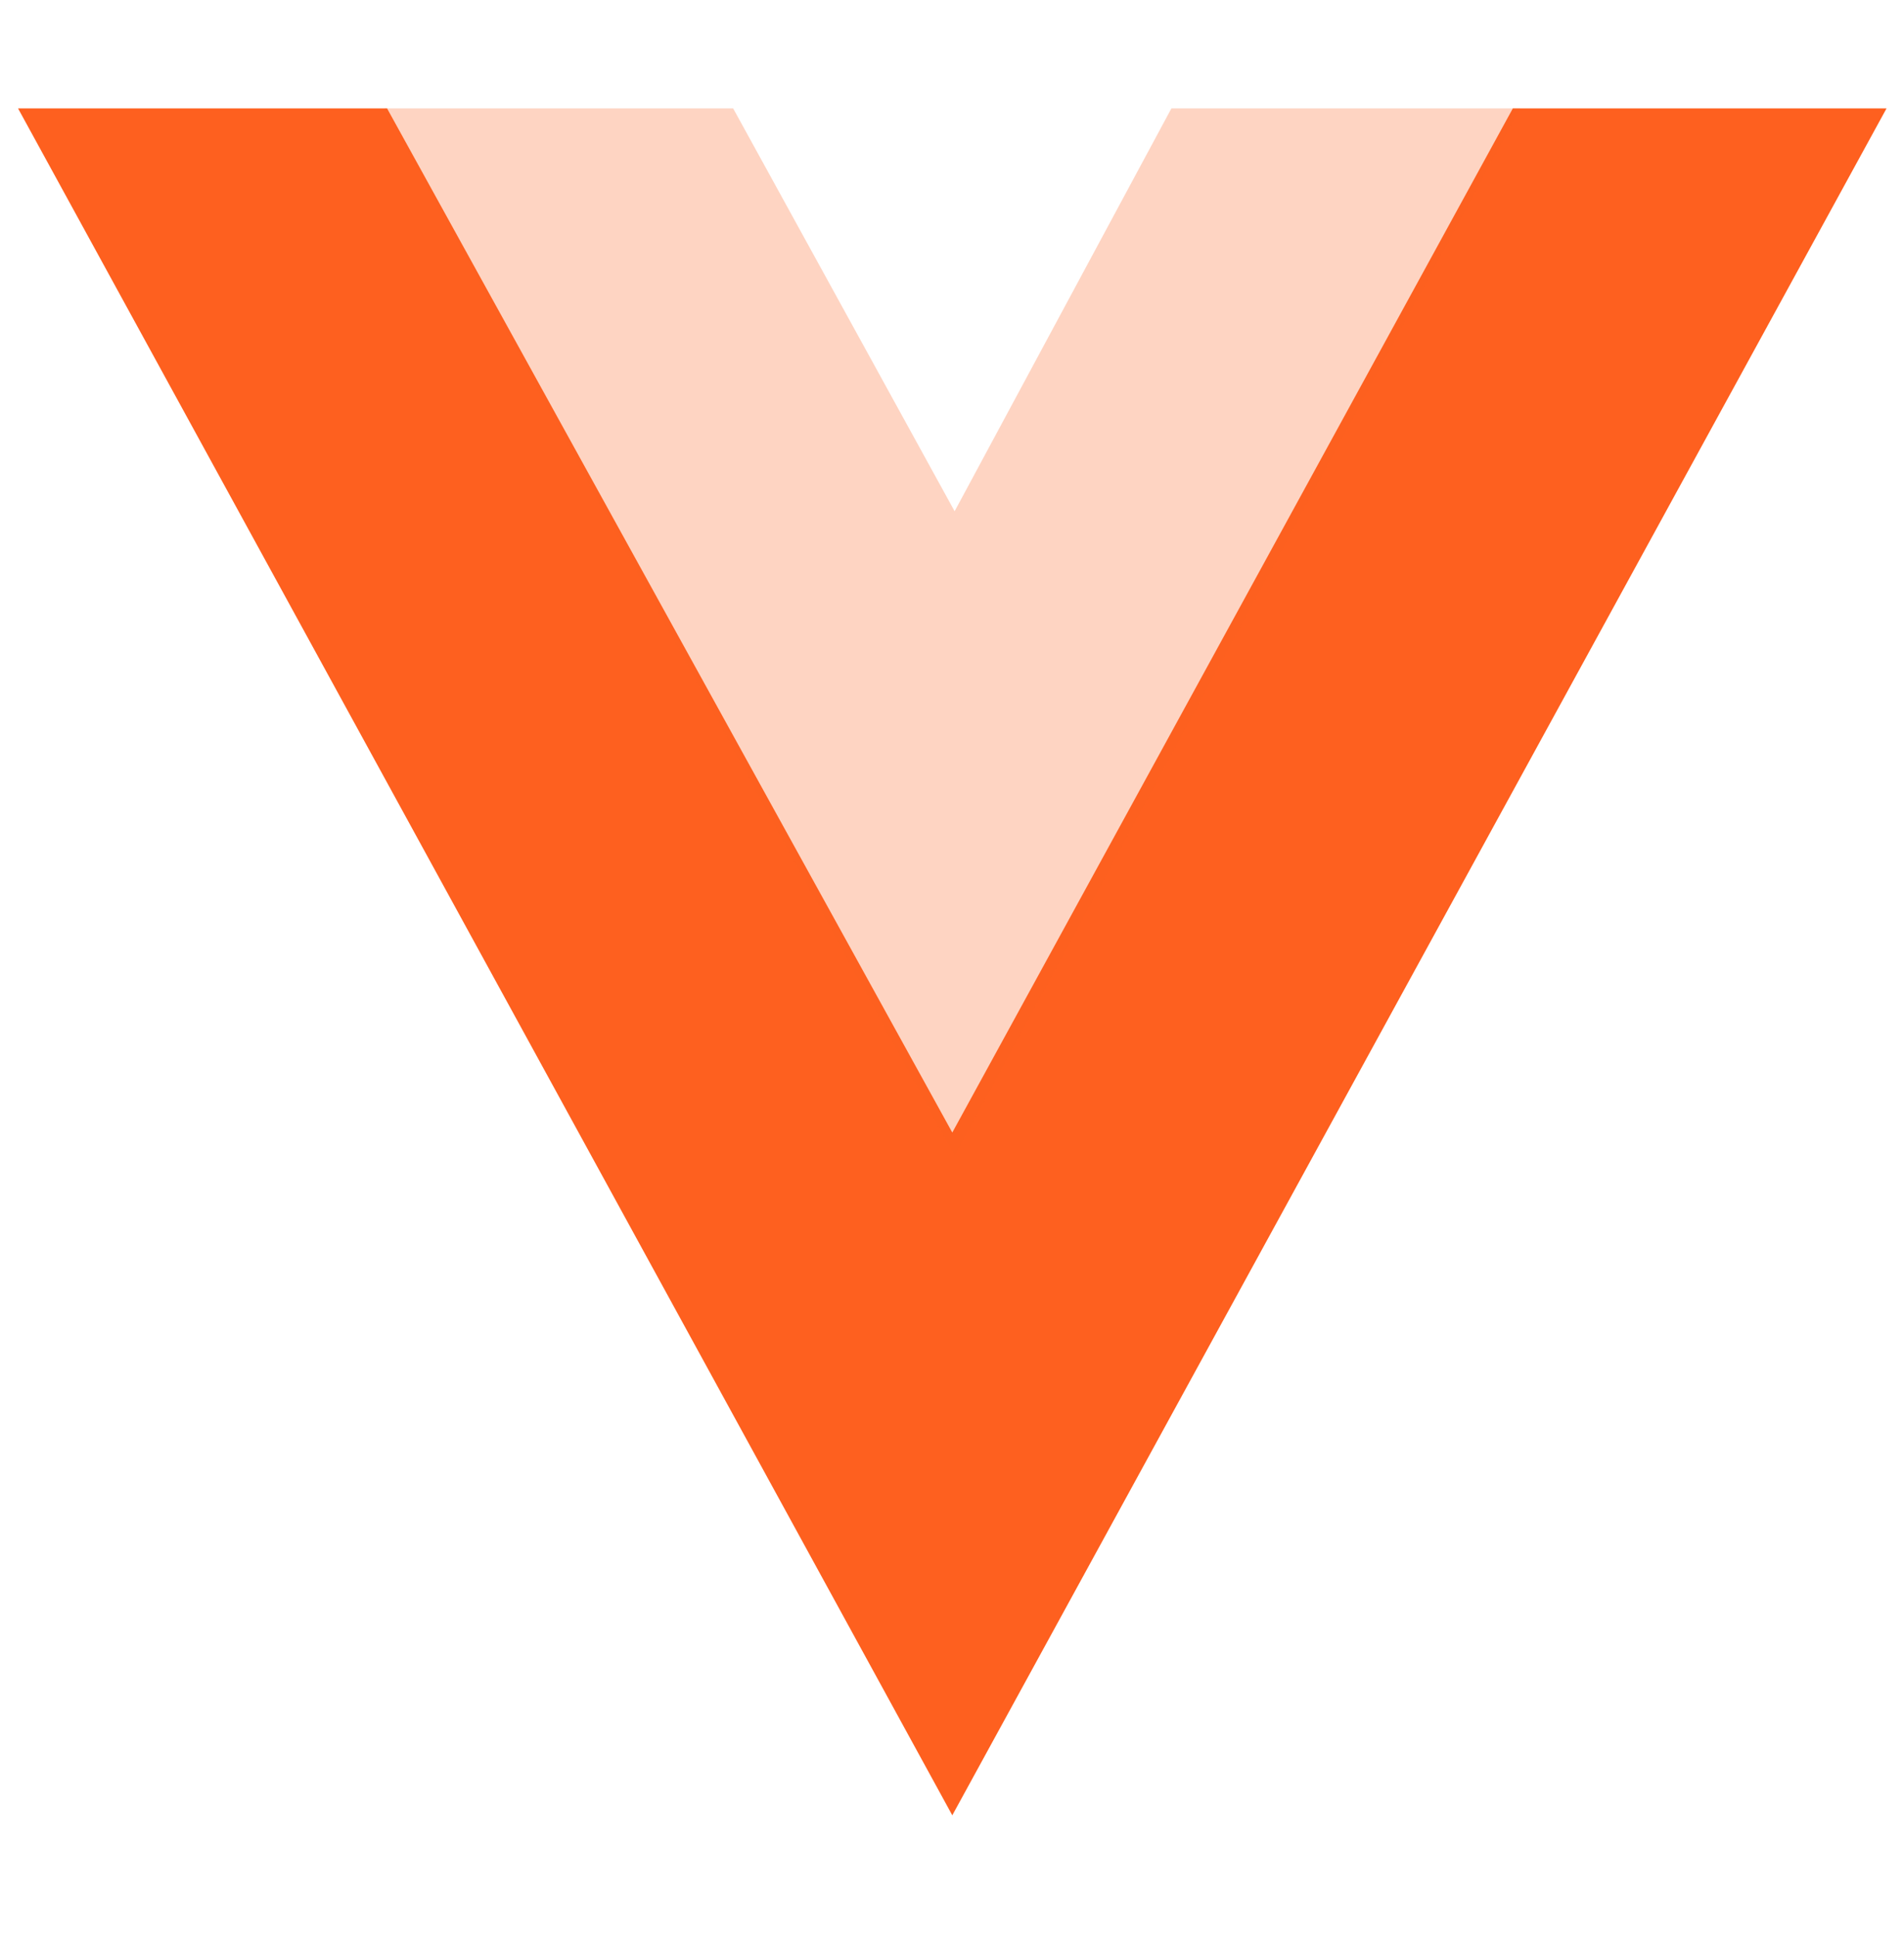
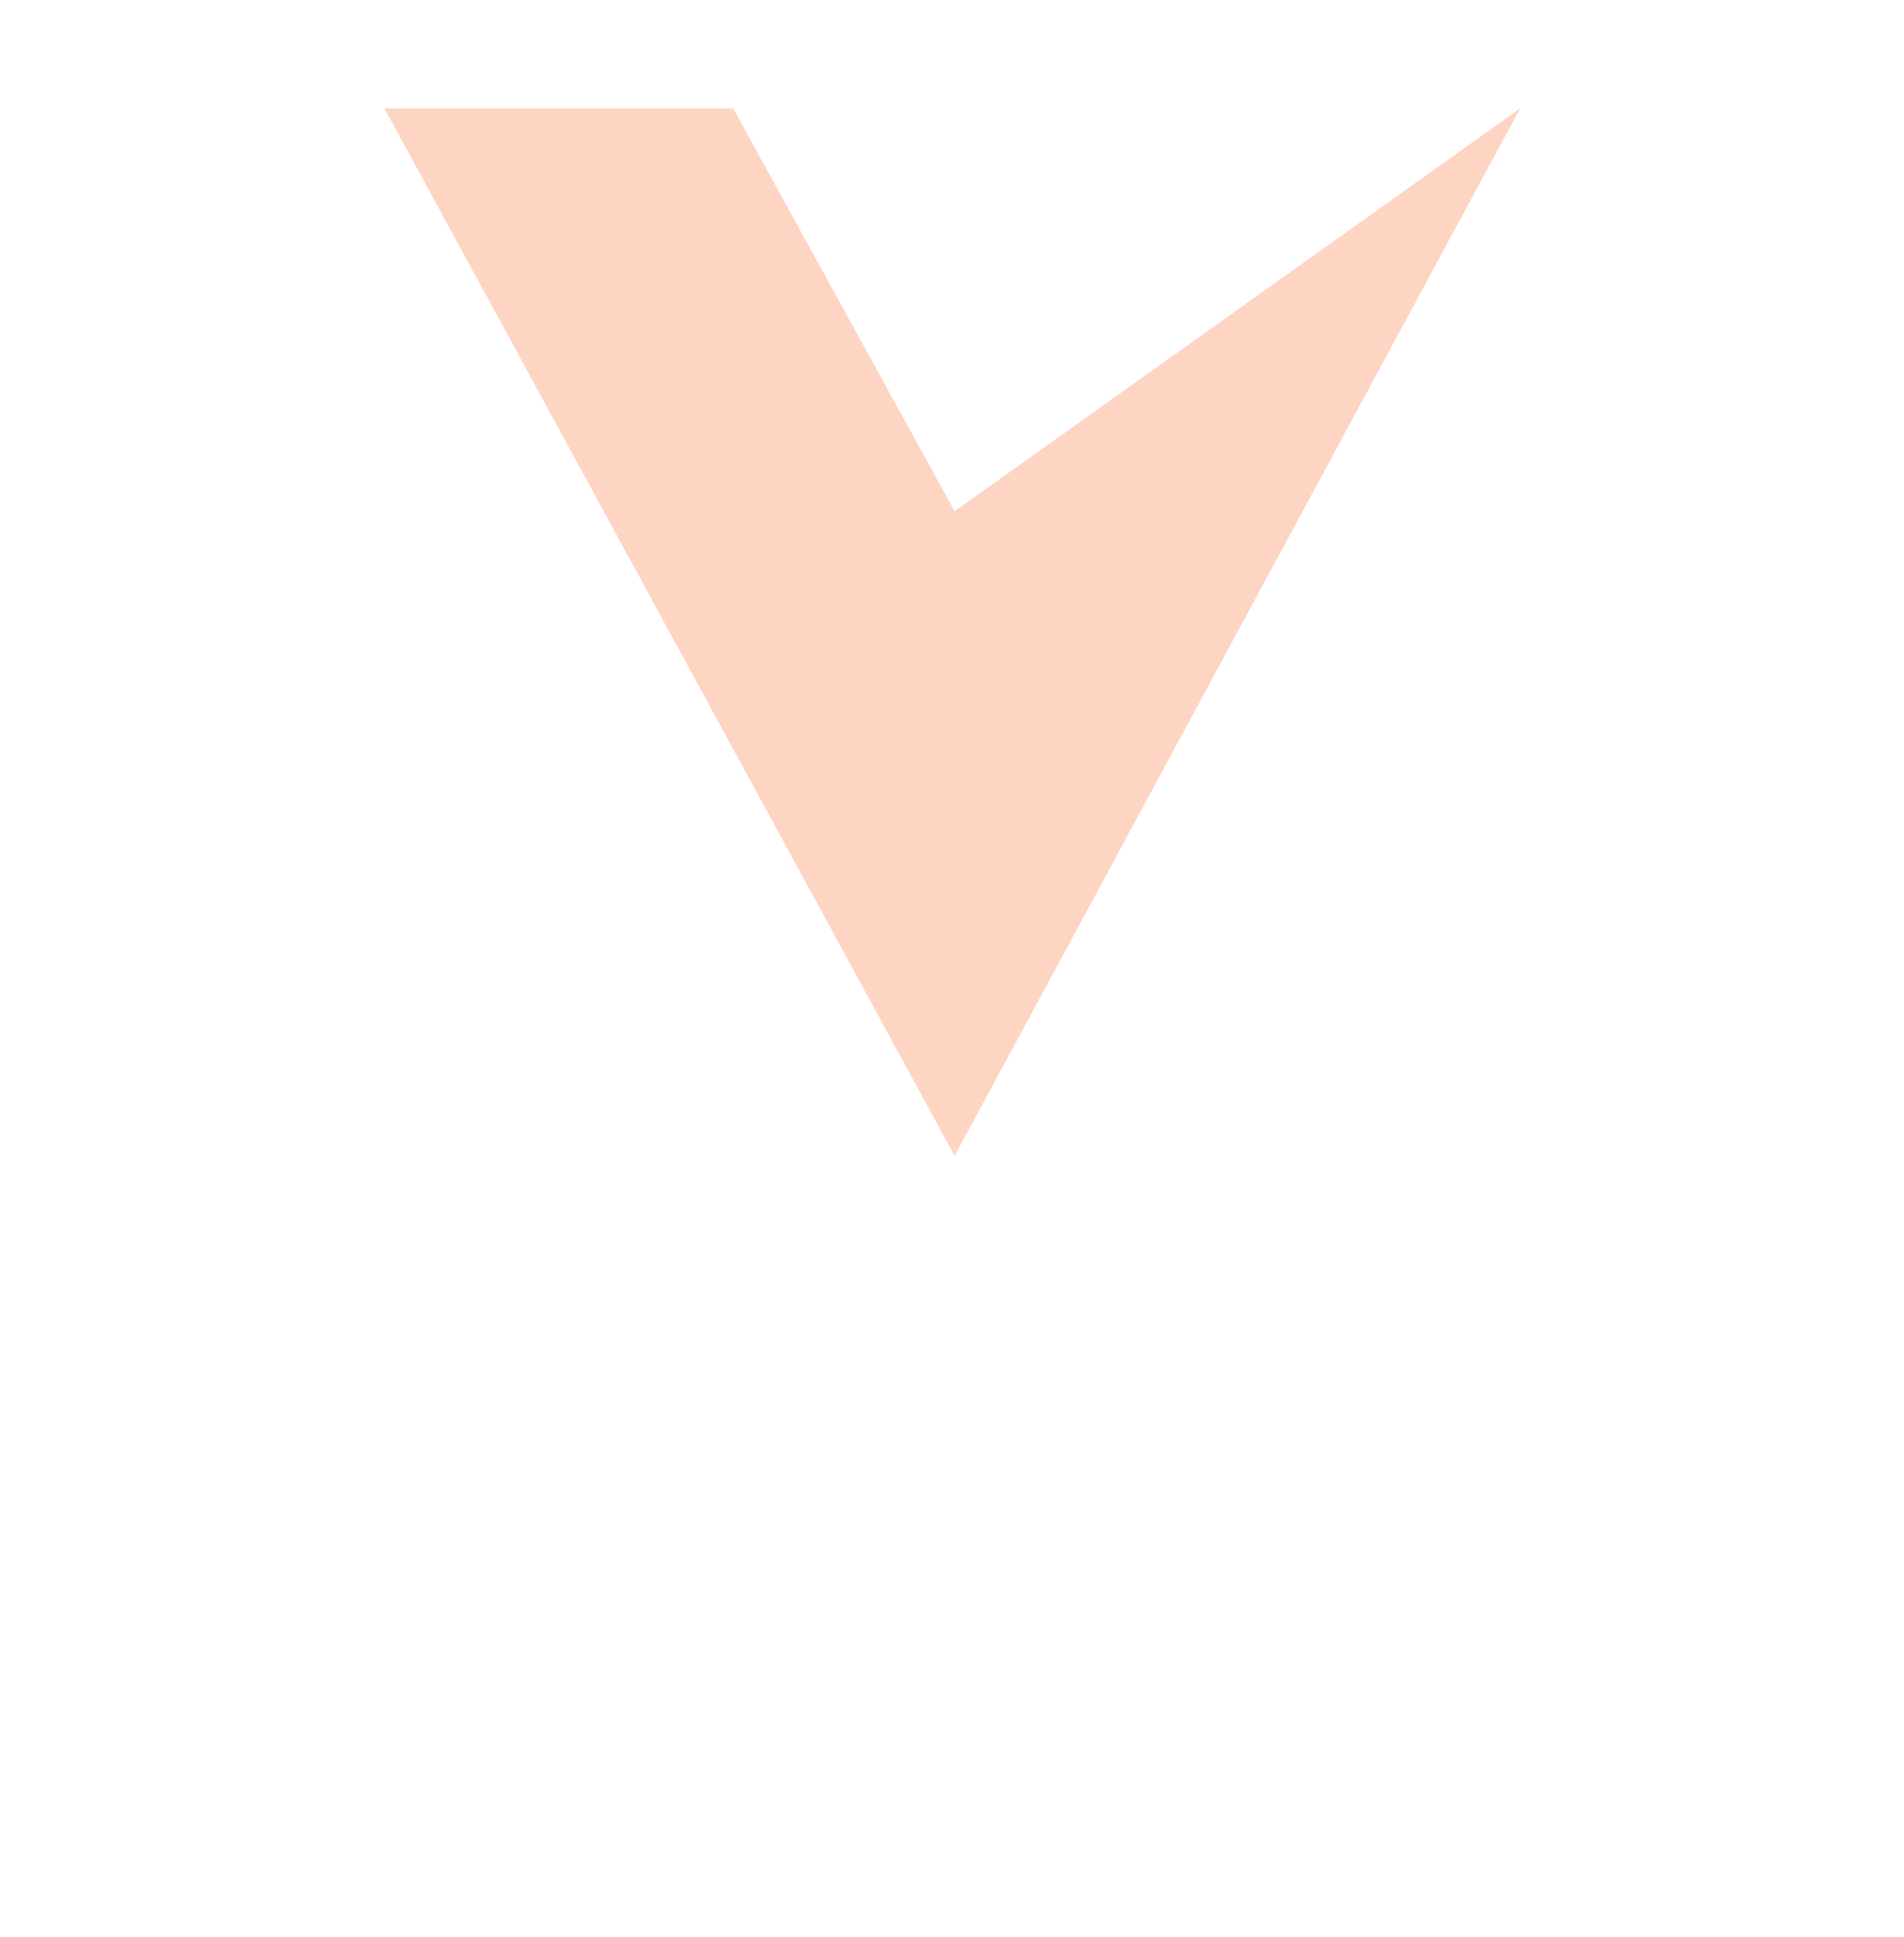
<svg xmlns="http://www.w3.org/2000/svg" width="59" height="60" viewBox="0 0 59 60" fill="none">
-   <path d="M0.559 3.357L29.509 56.222L58.459 3.357H46.879L29.509 35.076L11.994 3.357H0.559Z" fill="#FE601F" />
-   <path d="M11.912 3.357L29.581 35.797L47.105 3.357H36.299L29.581 15.834L22.718 3.357H11.912Z" fill="#FE601F" fill-opacity="0.27" />
+   <path d="M11.912 3.357L29.581 35.797L47.105 3.357L29.581 15.834L22.718 3.357H11.912Z" fill="#FE601F" fill-opacity="0.27" />
</svg>